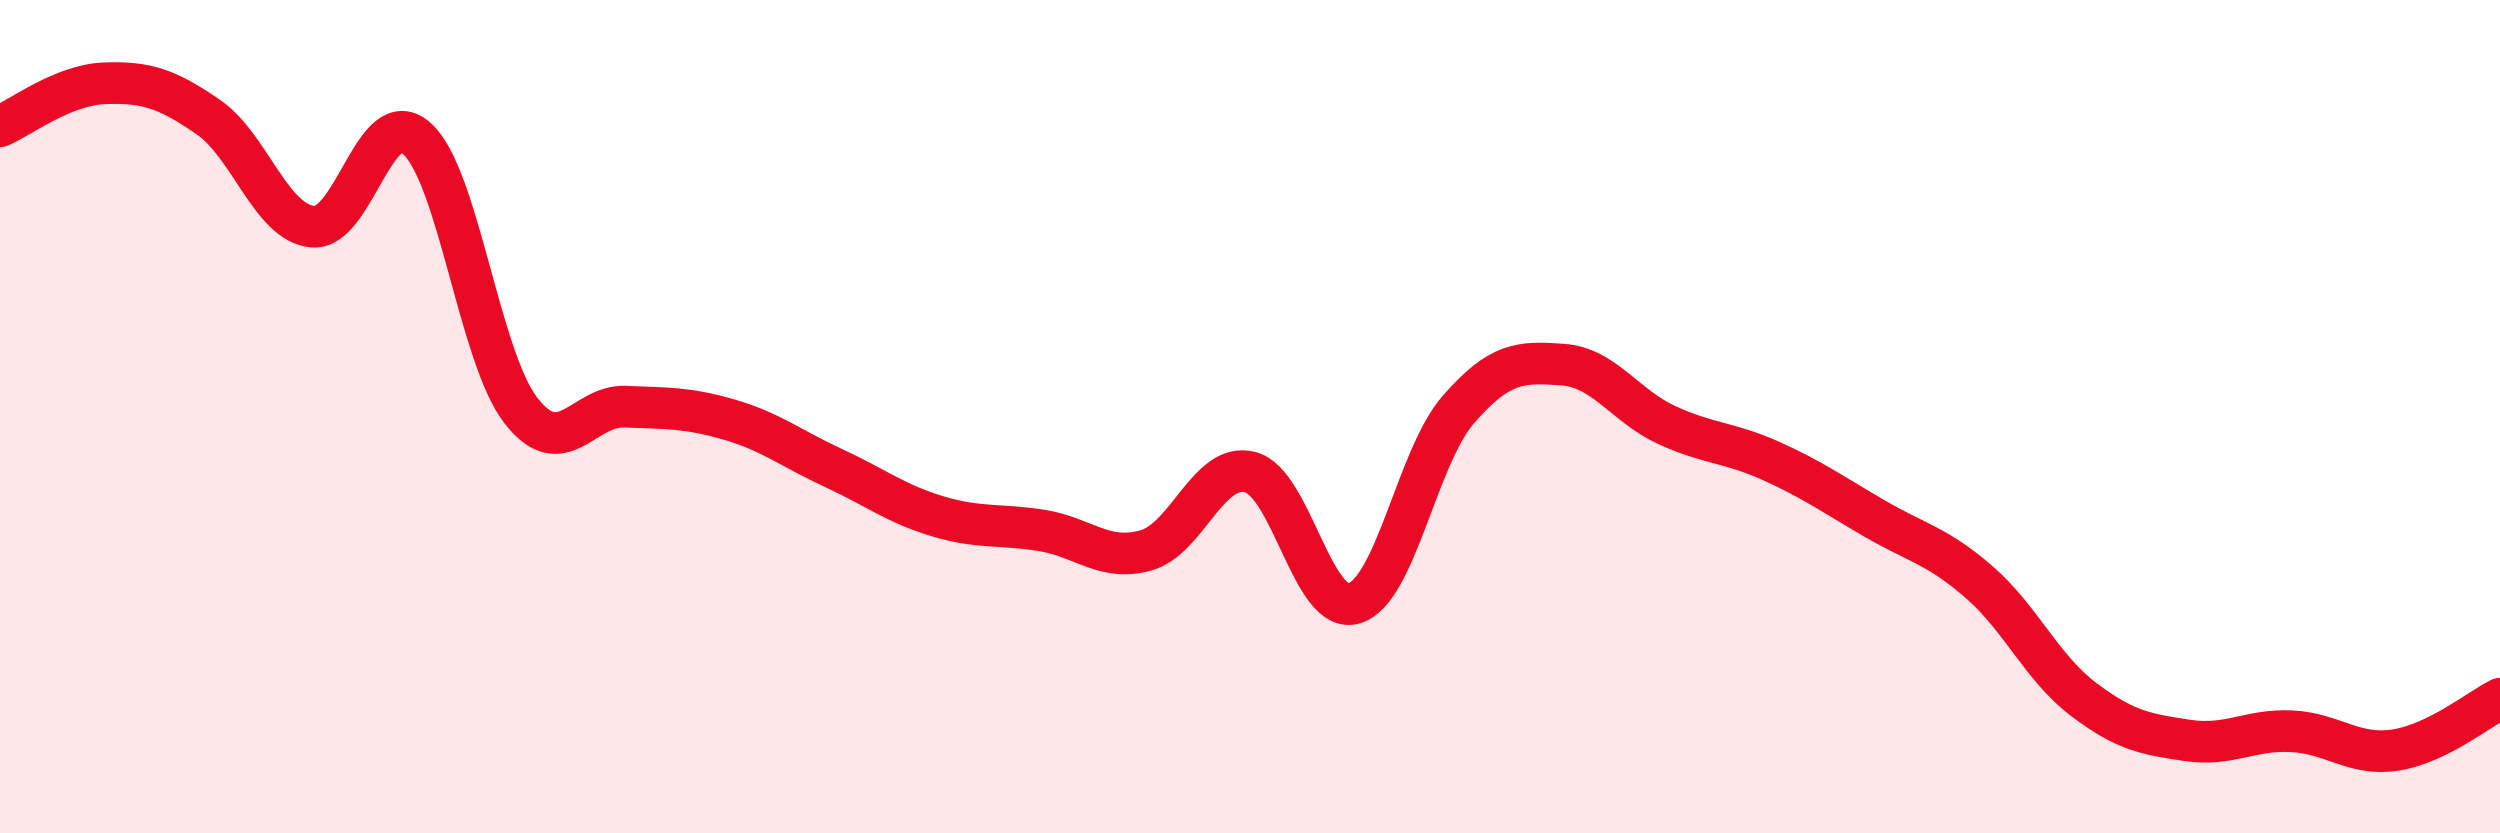
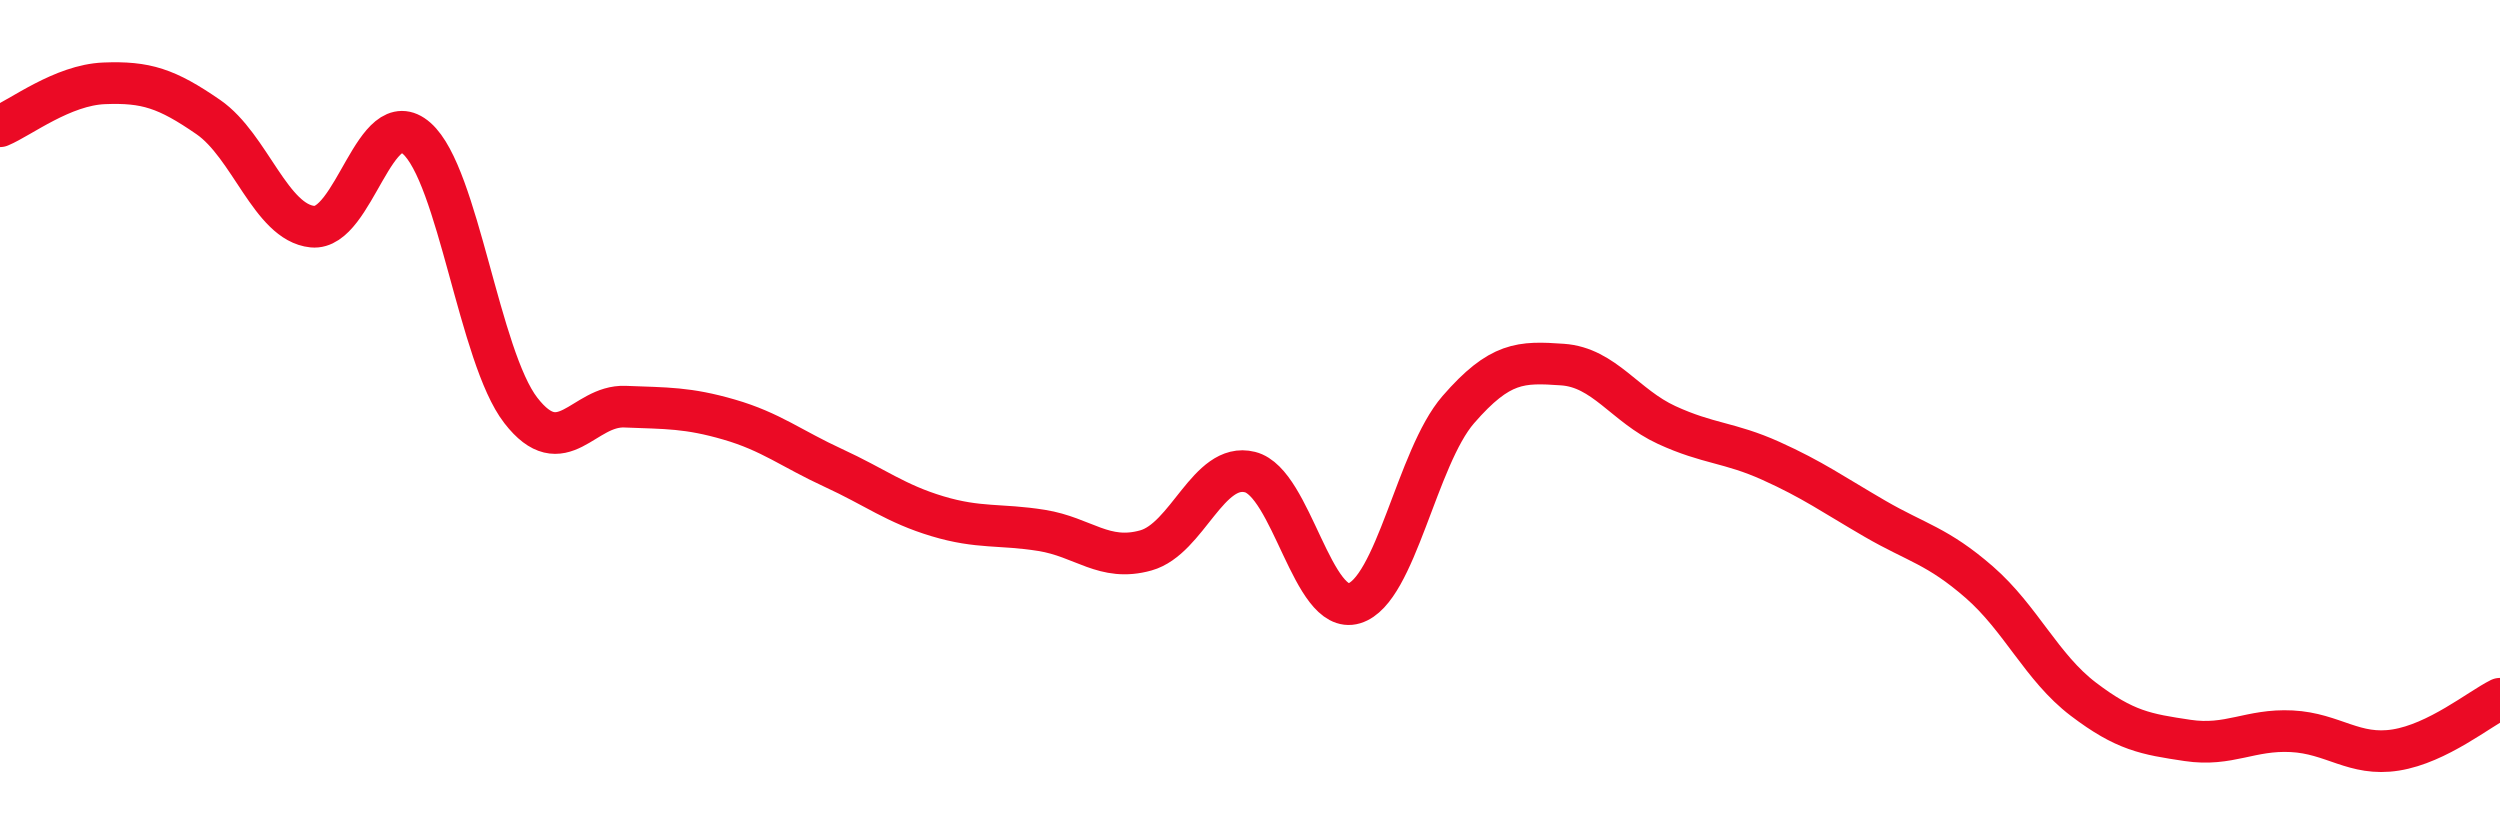
<svg xmlns="http://www.w3.org/2000/svg" width="60" height="20" viewBox="0 0 60 20">
-   <path d="M 0,3.03 C 0.5,2.82 1.5,2.04 2.5,2 C 3.5,1.96 4,2.12 5,2.81 C 6,3.5 6.5,5.34 7.5,5.44 C 8.5,5.54 9,2.44 10,3.32 C 11,4.2 11.5,8.56 12.5,9.85 C 13.5,11.14 14,9.72 15,9.76 C 16,9.8 16.5,9.78 17.5,10.07 C 18.5,10.36 19,10.77 20,11.23 C 21,11.69 21.5,12.09 22.5,12.39 C 23.5,12.69 24,12.57 25,12.73 C 26,12.89 26.5,13.49 27.5,13.21 C 28.5,12.93 29,11.08 30,11.33 C 31,11.58 31.5,14.78 32.5,14.48 C 33.5,14.18 34,10.98 35,9.83 C 36,8.68 36.5,8.68 37.5,8.75 C 38.5,8.82 39,9.74 40,10.2 C 41,10.66 41.5,10.61 42.5,11.06 C 43.5,11.51 44,11.87 45,12.45 C 46,13.03 46.5,13.1 47.5,13.97 C 48.5,14.84 49,16.02 50,16.78 C 51,17.54 51.5,17.62 52.5,17.77 C 53.5,17.92 54,17.5 55,17.55 C 56,17.6 56.5,18.16 57.5,18 C 58.5,17.84 59.5,17.02 60,16.77L60 20L0 20Z" fill="#EB0A25" opacity="0.1" stroke-linecap="round" stroke-linejoin="round" />
  <path d="M 0,3.03 C 0.5,2.82 1.5,2.04 2.5,2 C 3.5,1.96 4,2.12 5,2.81 C 6,3.5 6.5,5.34 7.5,5.44 C 8.5,5.54 9,2.44 10,3.32 C 11,4.2 11.5,8.56 12.5,9.85 C 13.5,11.14 14,9.72 15,9.76 C 16,9.8 16.5,9.78 17.5,10.07 C 18.5,10.36 19,10.77 20,11.23 C 21,11.69 21.5,12.09 22.5,12.39 C 23.5,12.69 24,12.57 25,12.73 C 26,12.89 26.5,13.49 27.5,13.21 C 28.5,12.93 29,11.08 30,11.33 C 31,11.58 31.5,14.78 32.5,14.48 C 33.5,14.18 34,10.98 35,9.83 C 36,8.68 36.5,8.68 37.5,8.75 C 38.5,8.82 39,9.74 40,10.2 C 41,10.66 41.5,10.61 42.5,11.06 C 43.5,11.51 44,11.87 45,12.45 C 46,13.03 46.5,13.1 47.5,13.97 C 48.5,14.84 49,16.02 50,16.78 C 51,17.54 51.5,17.62 52.5,17.77 C 53.5,17.92 54,17.5 55,17.55 C 56,17.6 56.5,18.16 57.5,18 C 58.5,17.84 59.5,17.02 60,16.77" stroke="#EB0A25" stroke-width="1" fill="none" stroke-linecap="round" stroke-linejoin="round" />
</svg>